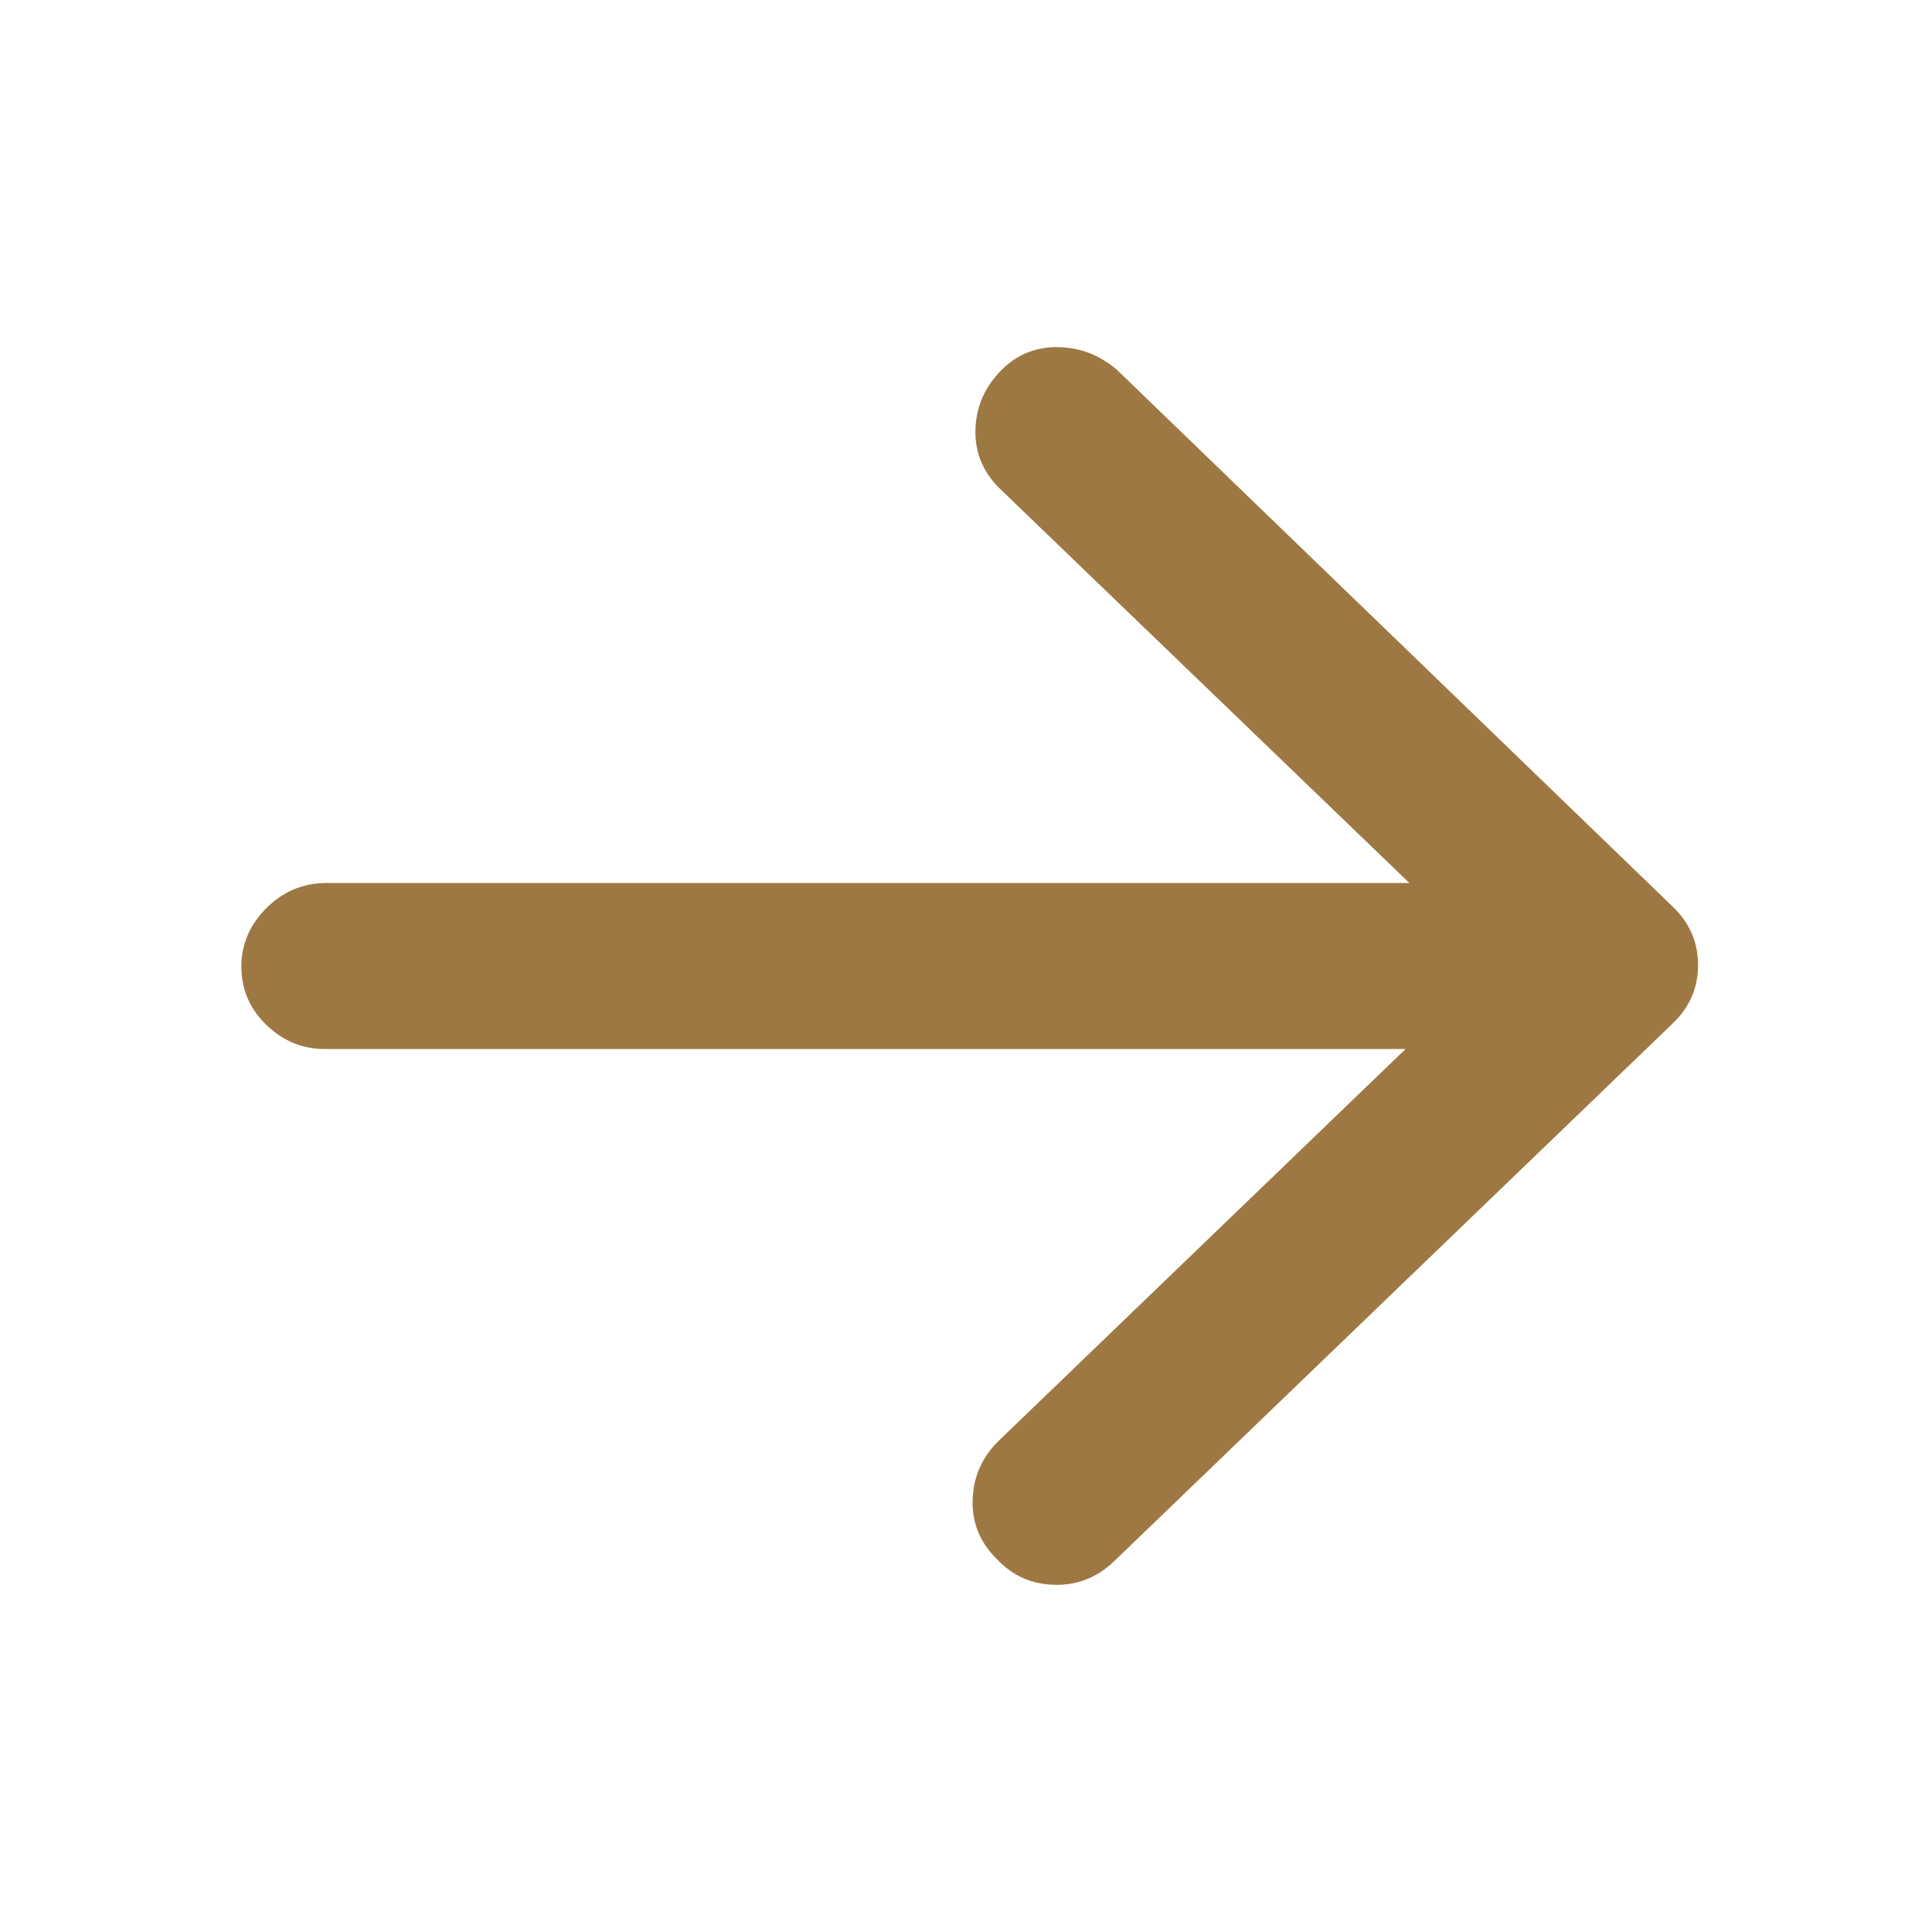
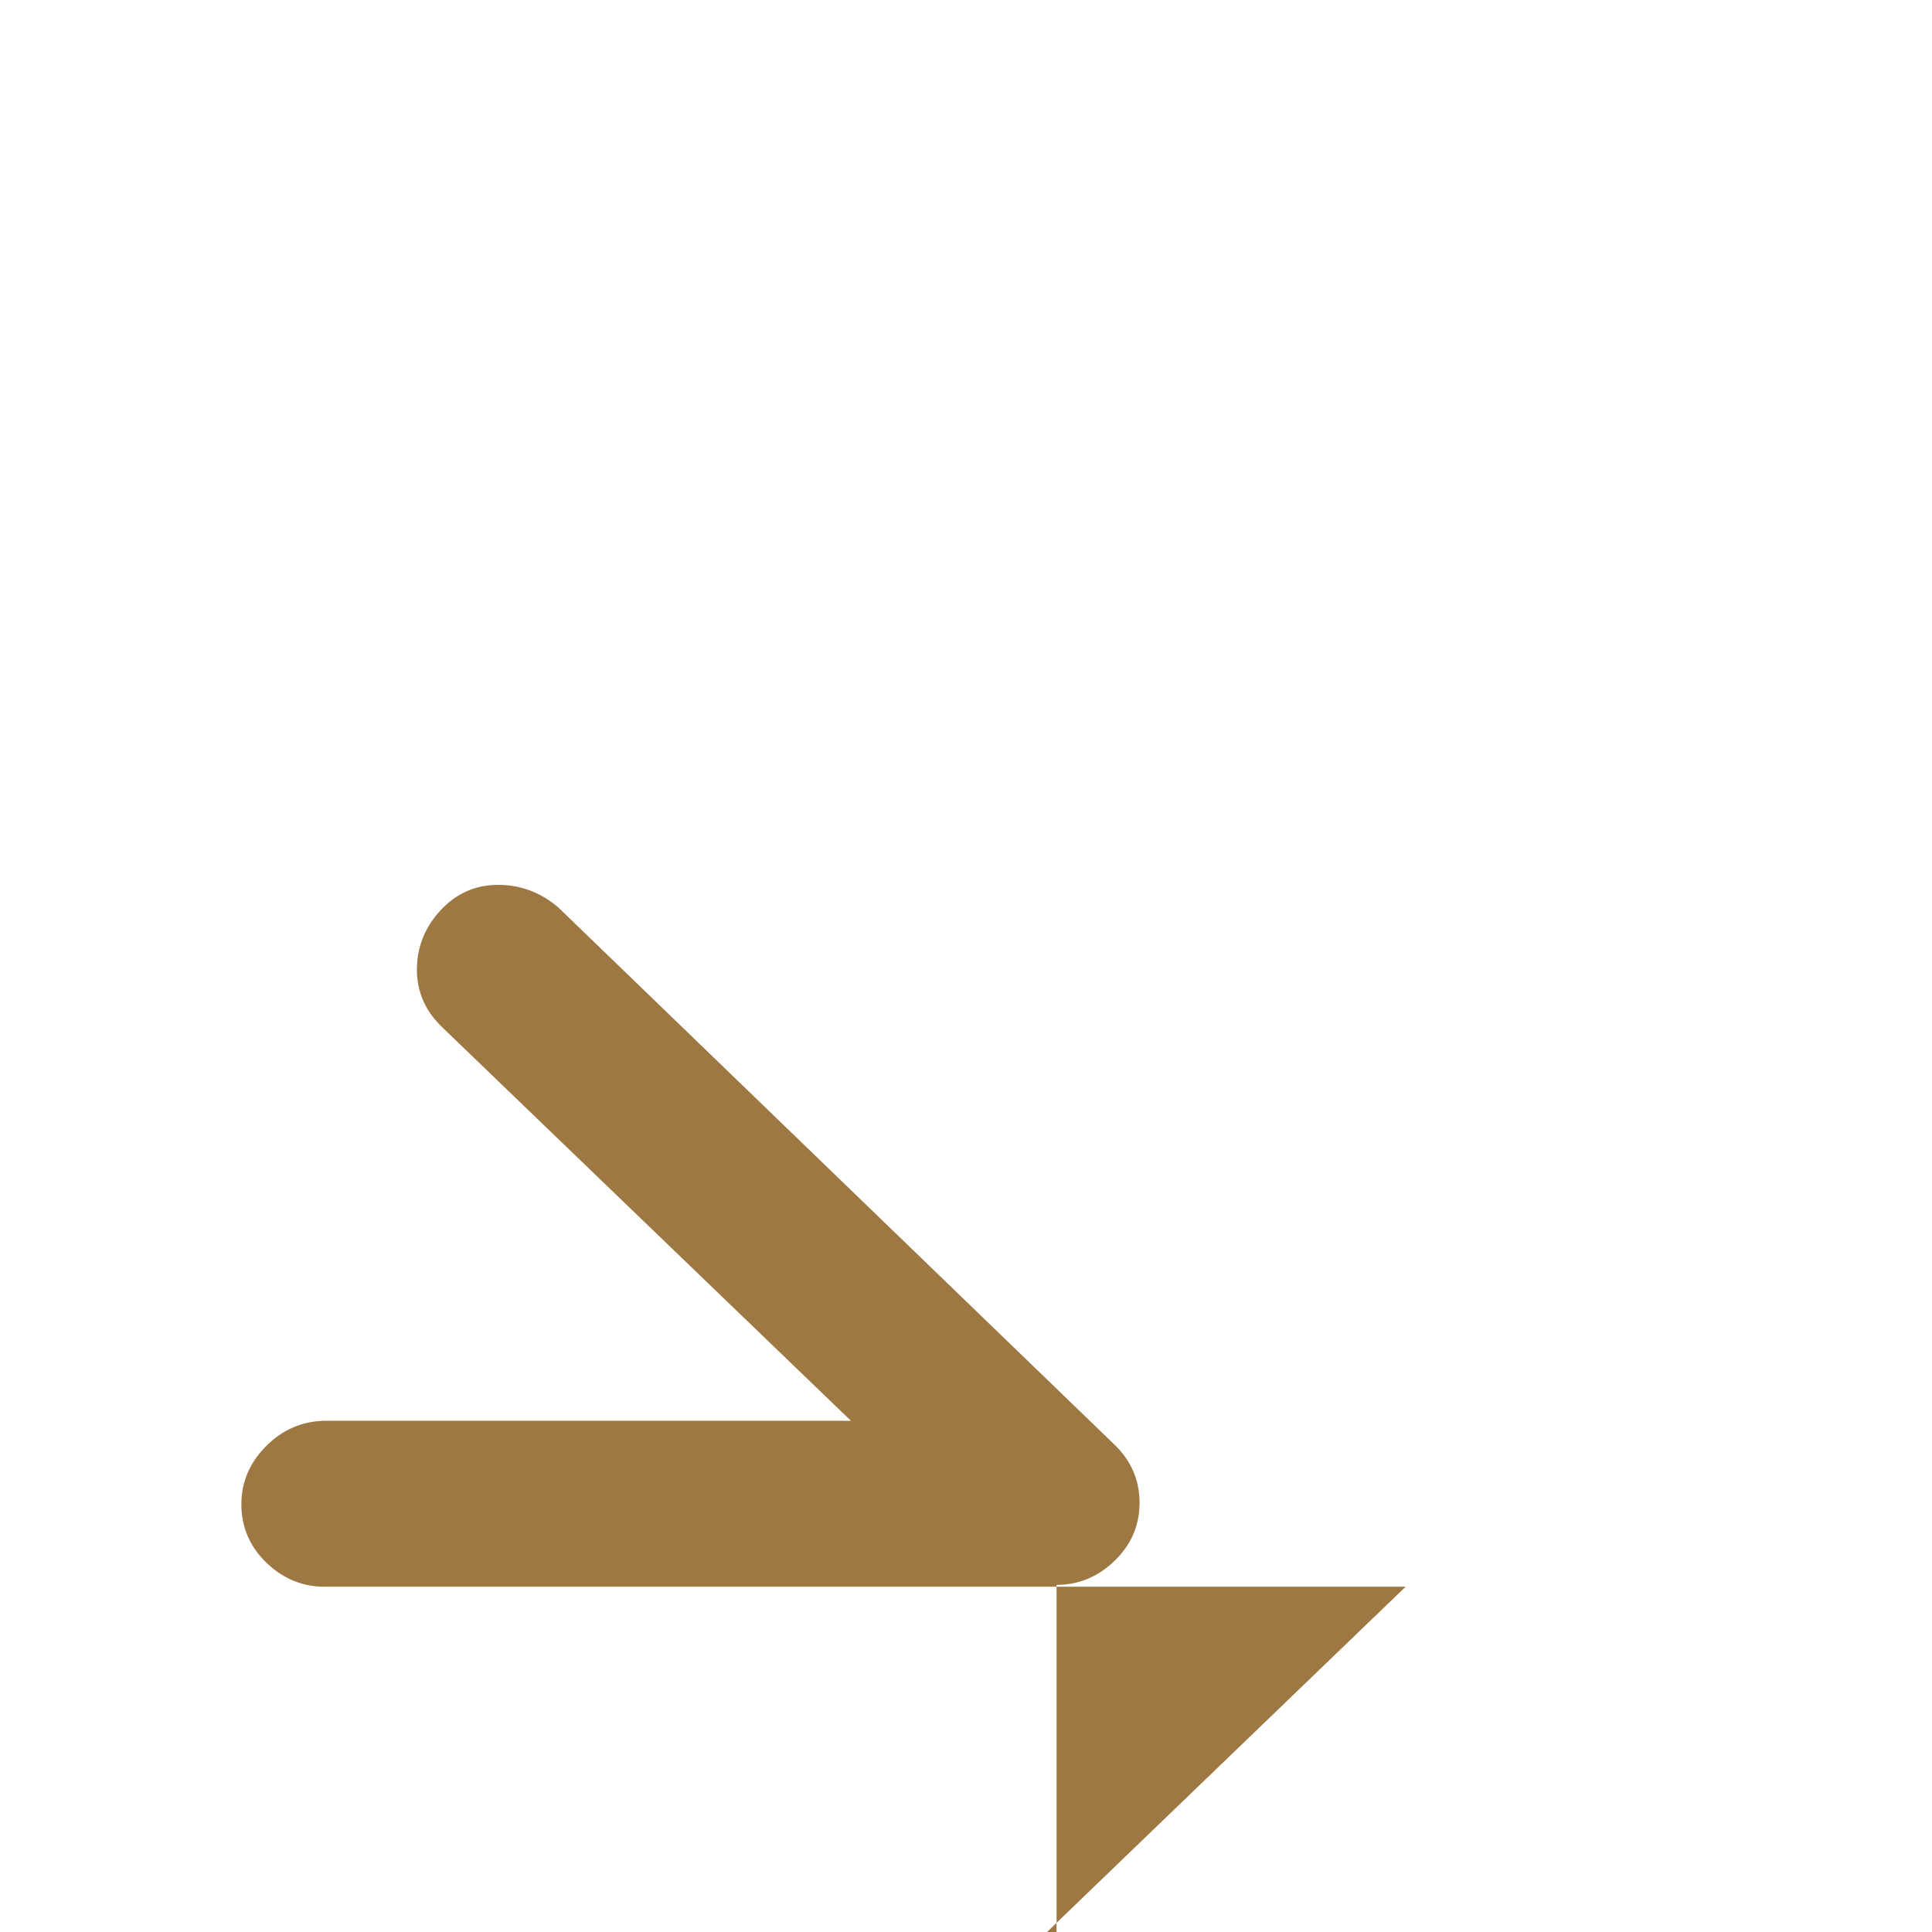
<svg xmlns="http://www.w3.org/2000/svg" width="24" height="24" viewBox="0 0 24 24">
-   <path fill="#9e7842" fill-rule="evenodd" d="M13.125 19.688c.266 0 .5-.094.703-.282l6.938-6.68c.218-.203.328-.449.328-.738s-.11-.535-.328-.738l-6.891-6.656c-.219-.188-.469-.282-.75-.282s-.52.106-.715.317c-.195.21-.293.457-.293.738 0 .281.11.524.328.727l5.063 4.875H4.055c-.297 0-.551.11-.762.328-.211.219-.309.476-.293.773.016.266.125.492.328.68.203.188.438.281.703.281h13.43l-5.063 4.875c-.203.203-.308.446-.316.727-.008.281.09.523.293.726.203.22.453.328.75.328z" />
+   <path fill="#9e7842" fill-rule="evenodd" d="M13.125 19.688c.266 0 .5-.094.703-.282c.218-.203.328-.449.328-.738s-.11-.535-.328-.738l-6.891-6.656c-.219-.188-.469-.282-.75-.282s-.52.106-.715.317c-.195.21-.293.457-.293.738 0 .281.11.524.328.727l5.063 4.875H4.055c-.297 0-.551.11-.762.328-.211.219-.309.476-.293.773.016.266.125.492.328.68.203.188.438.281.703.281h13.43l-5.063 4.875c-.203.203-.308.446-.316.727-.008.281.09.523.293.726.203.22.453.328.75.328z" />
</svg>